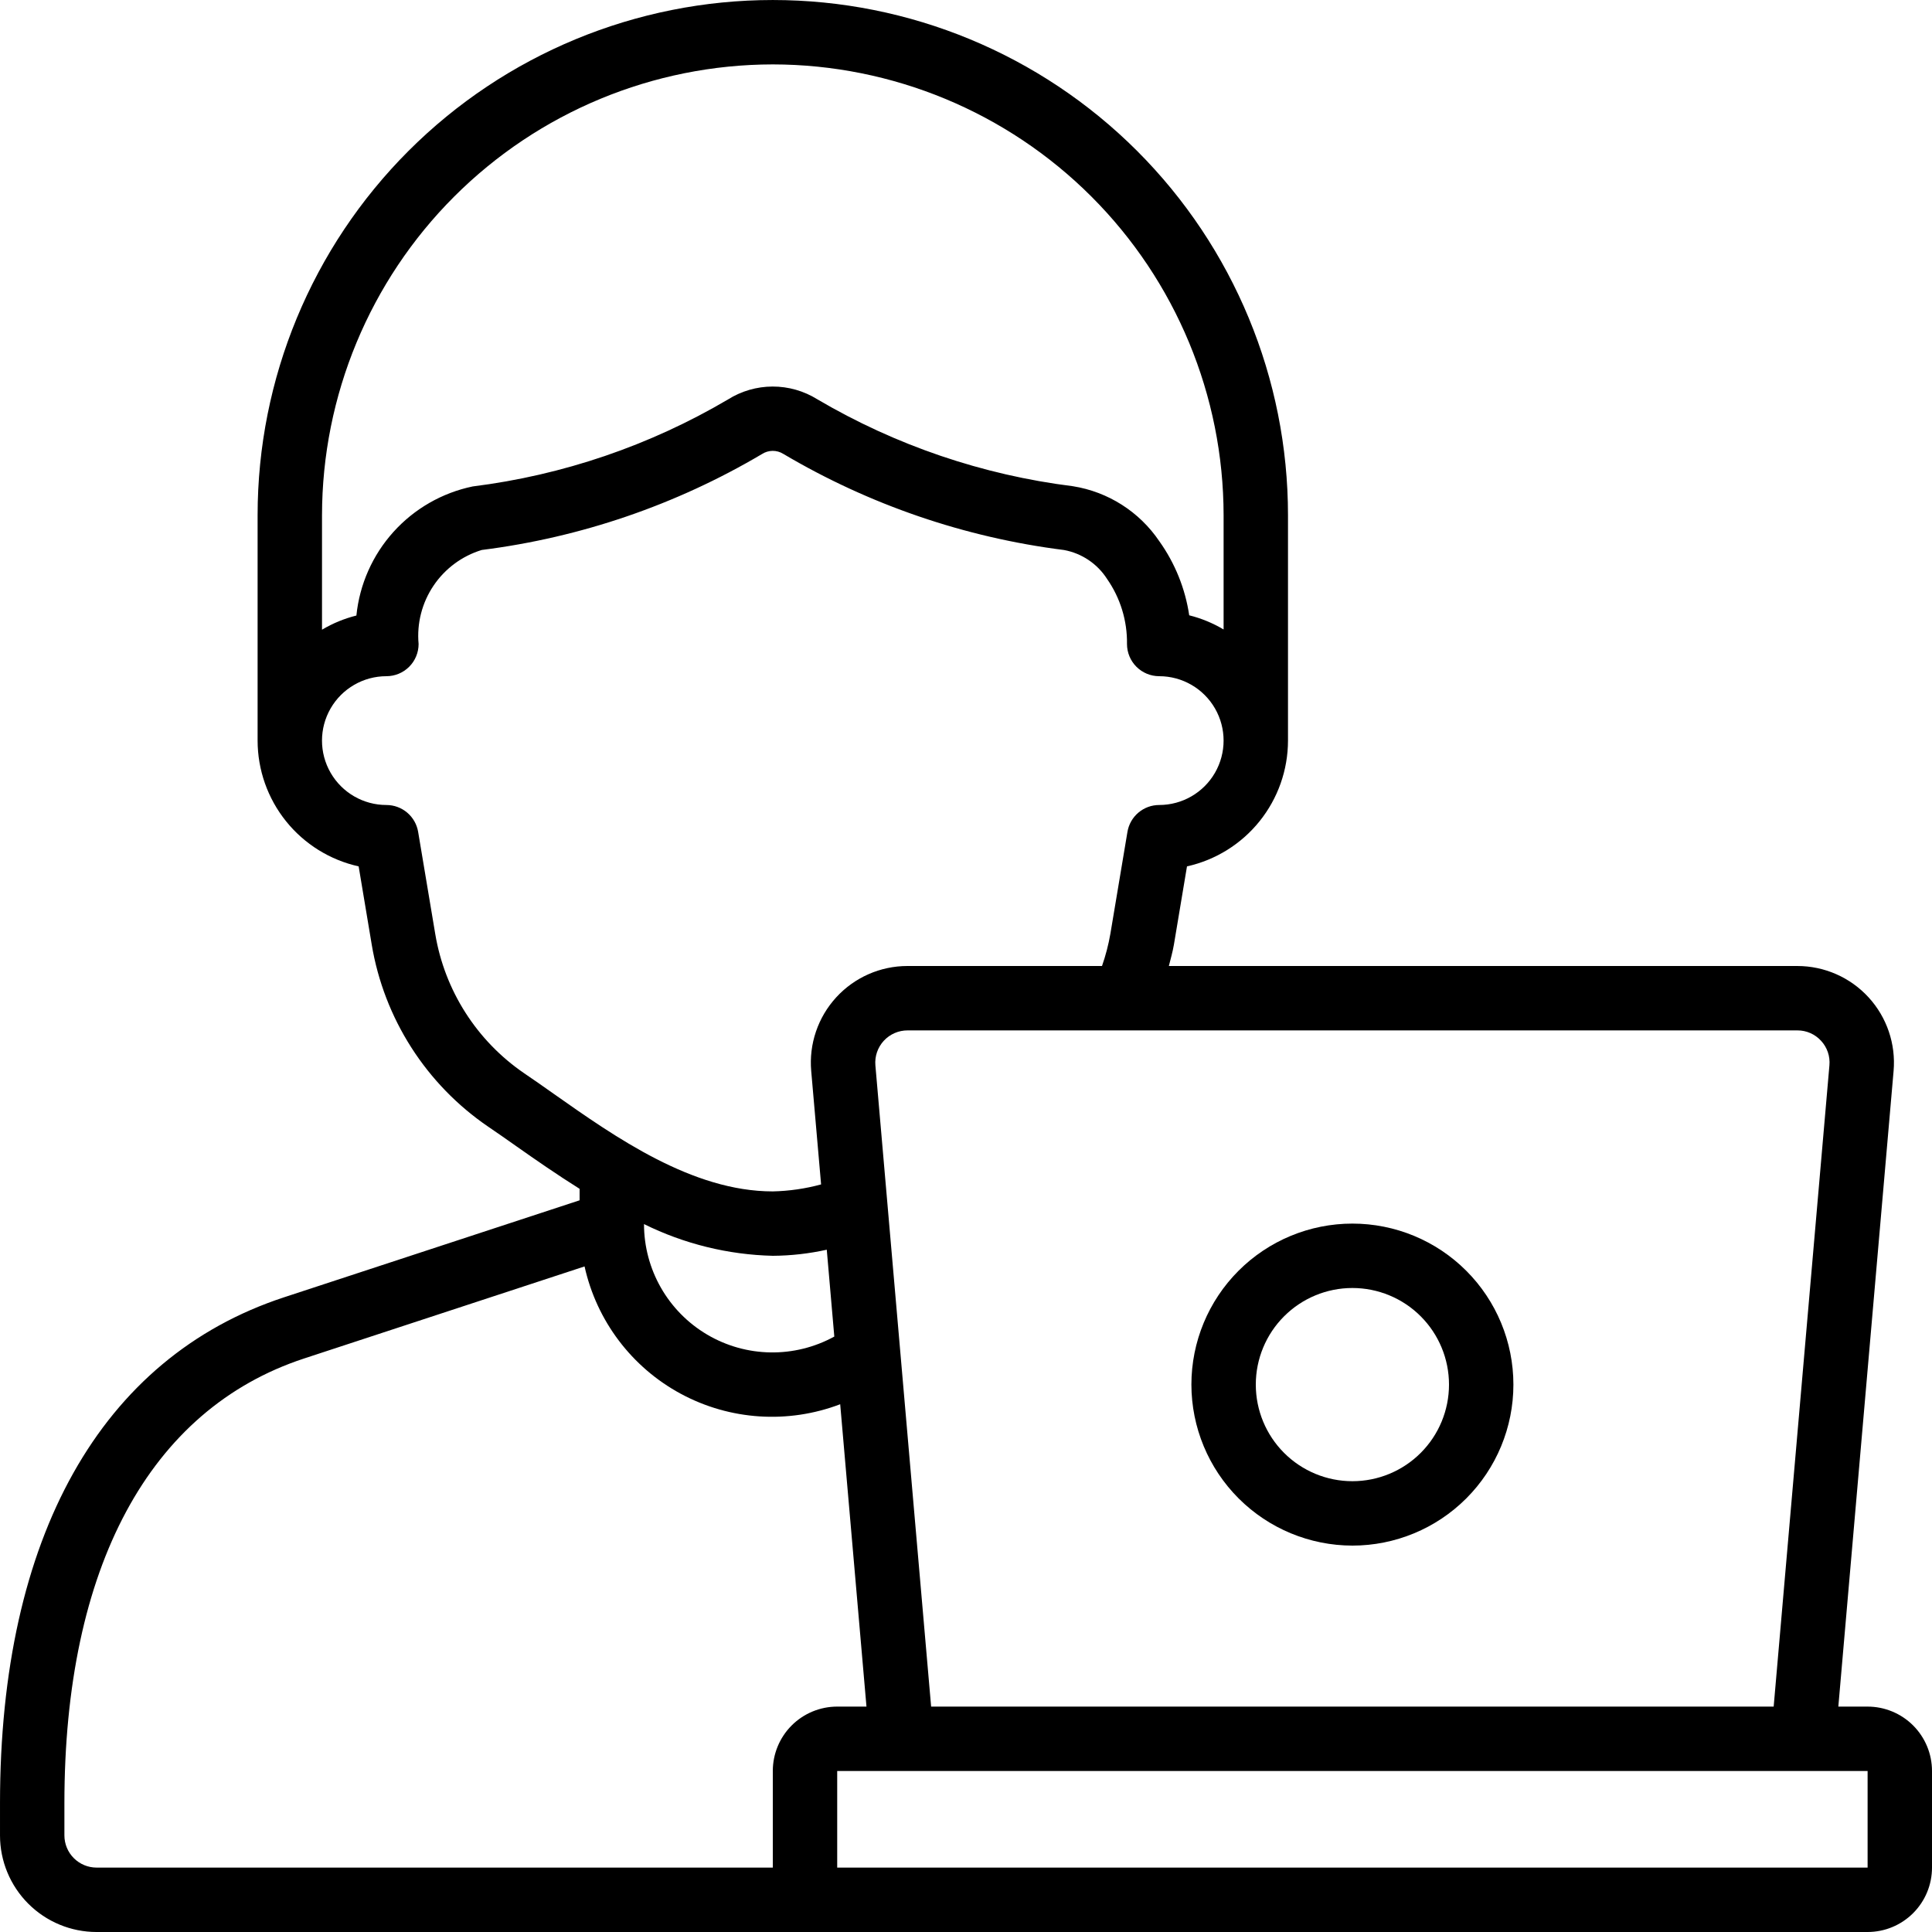
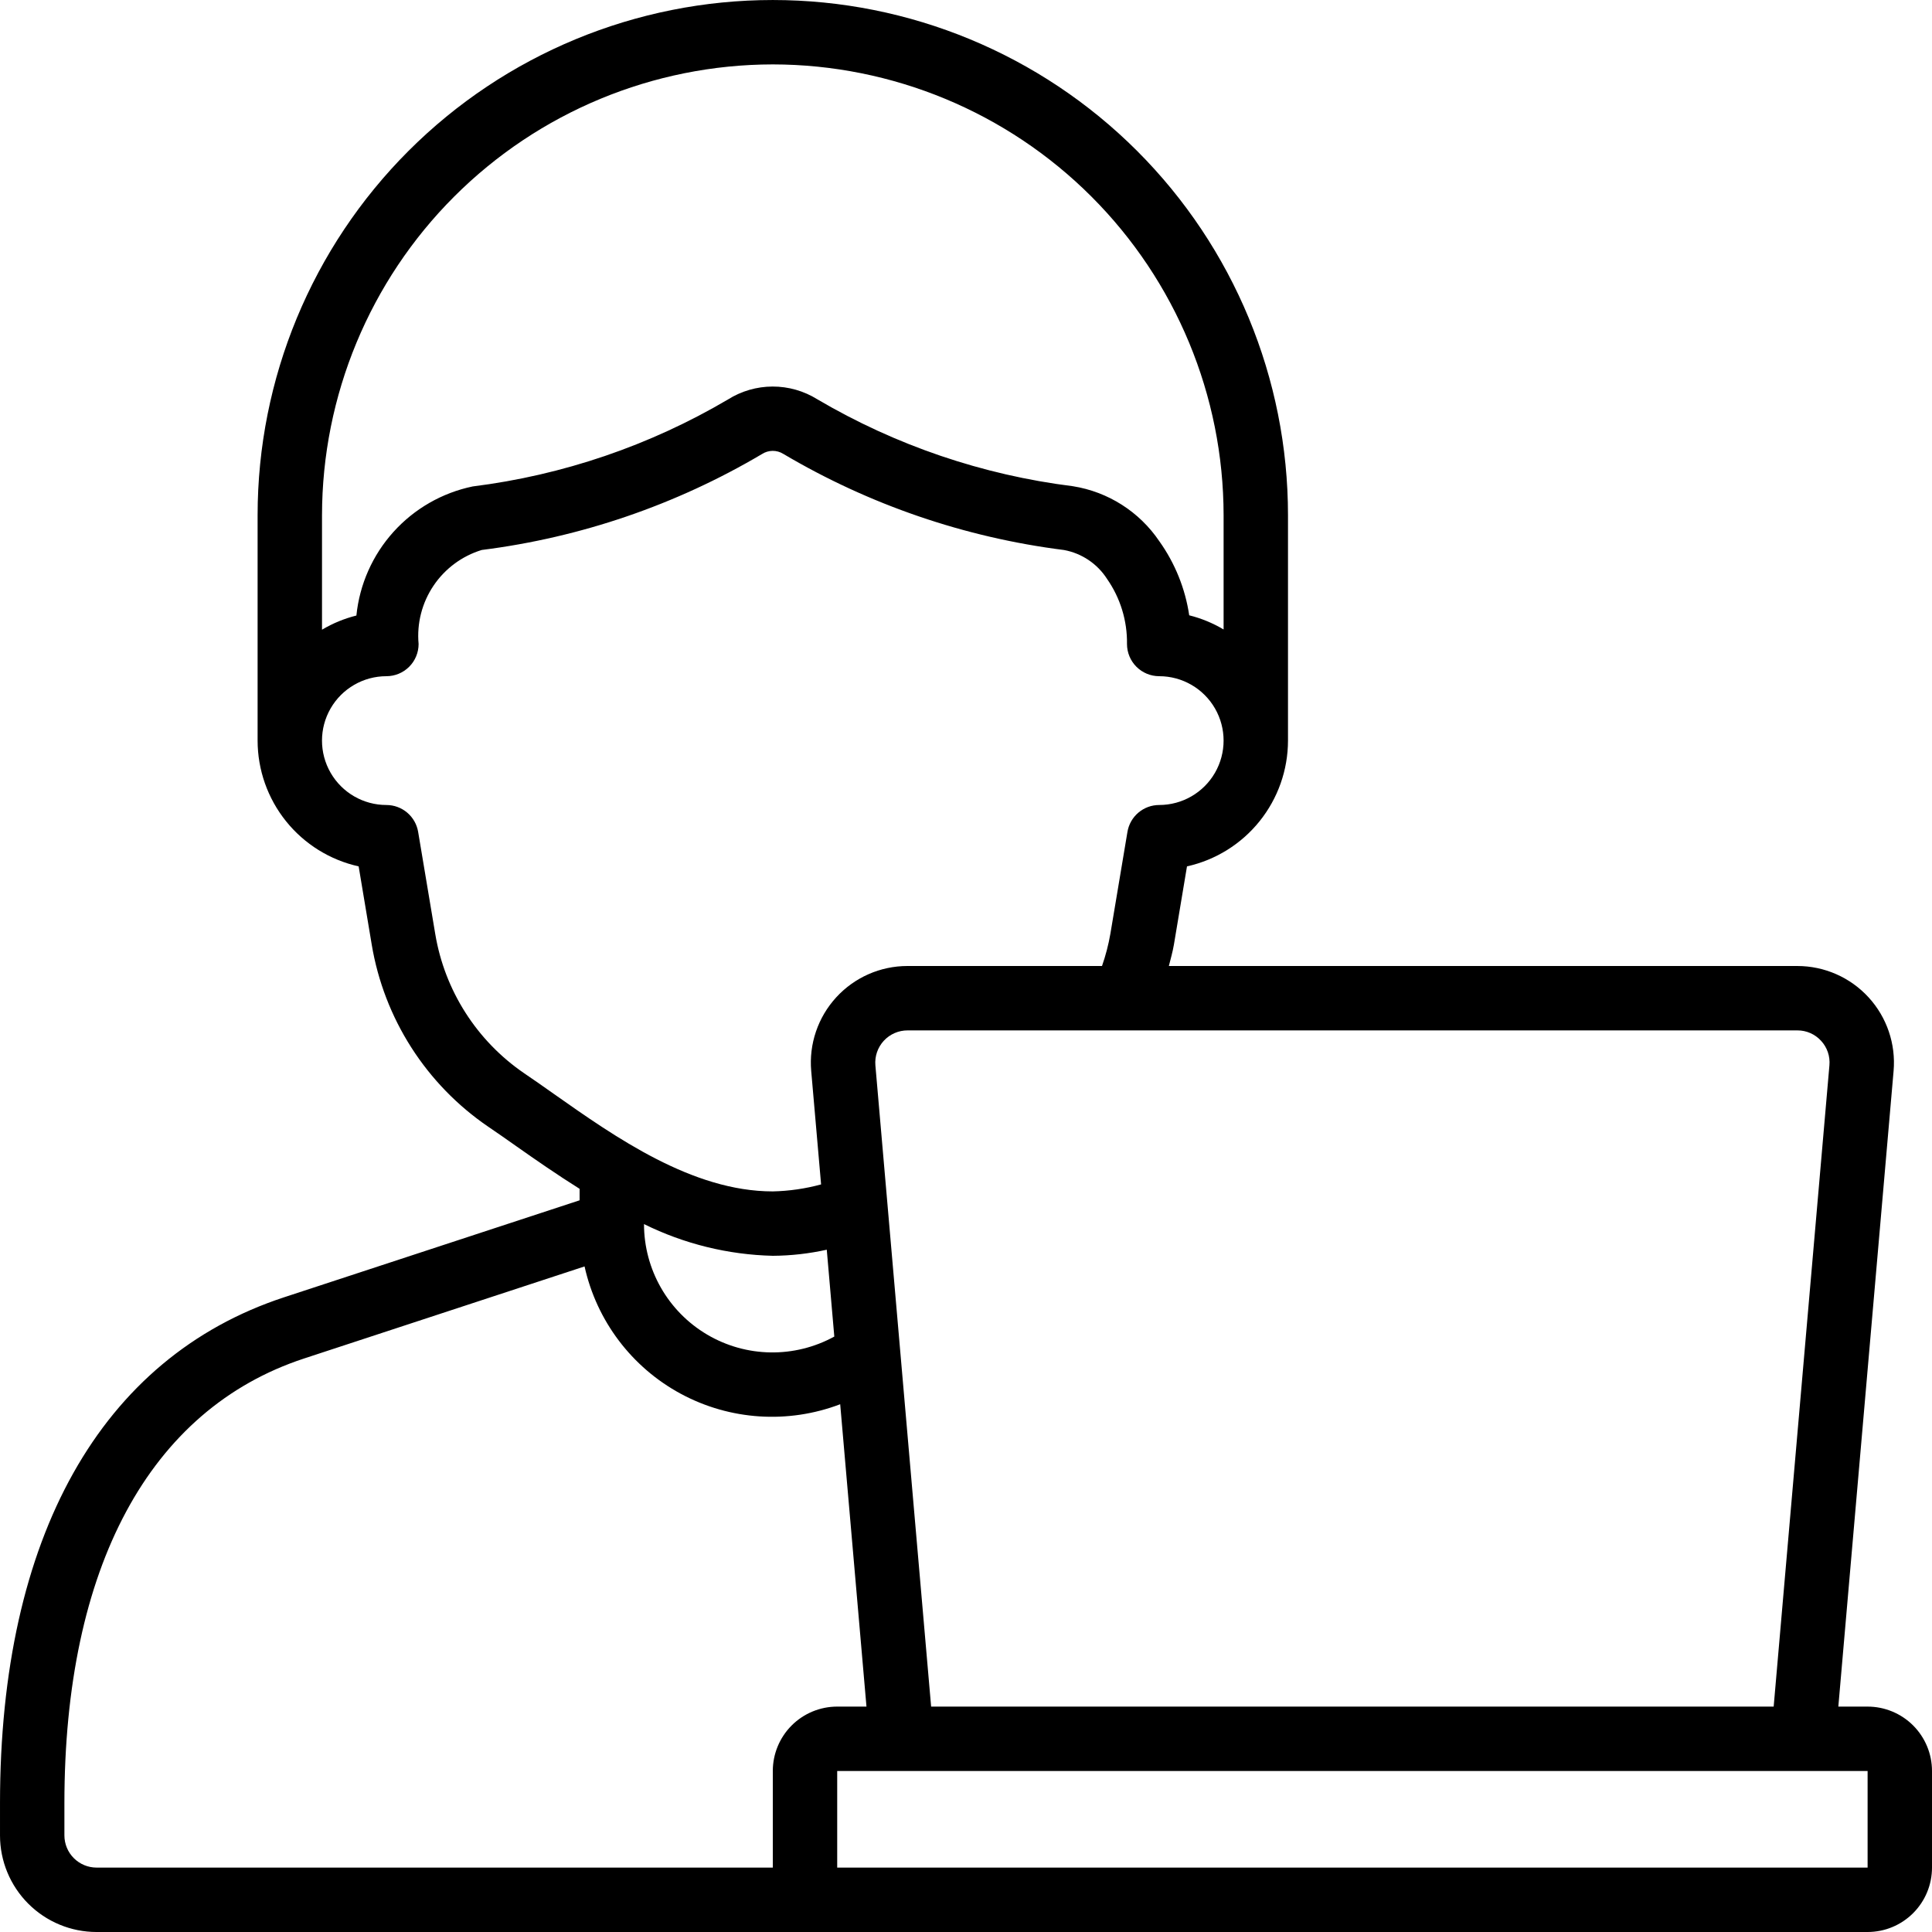
<svg xmlns="http://www.w3.org/2000/svg" width="1200pt" height="1200pt" version="1.1" viewBox="0 0 1200 1200">
  <g>
    <path d="m60 1200h1100c10.609 0 20.781-4.215 28.285-11.715 7.5-7.504 11.715-17.676 11.715-28.285v-60c0-10.609-4.215-20.781-11.715-28.285-7.504-7.5-17.676-11.715-28.285-11.715h-18.18l34.32-394.78c1.461-16.758-4.176-33.359-15.543-45.762-11.367-12.398-27.414-19.461-44.238-19.457h-390.36c1.102-4.398 2.359-8.719 3.141-13.301l8.121-48.578c17.777-3.953 33.68-13.844 45.086-28.043 11.406-14.203 17.633-31.863 17.652-50.078v-140c0-84.871-33.715-166.26-93.727-226.27-60.012-60.012-141.4-93.727-226.27-93.727s-166.26 33.715-226.27 93.727c-60.012 60.012-93.727 141.4-93.727 226.27v140c0.023 18.215 6.25 35.883 17.66 50.082 11.41 14.203 27.316 24.09 45.102 28.039l8.121 48.578h-0.004c3.809 22.754 12.176 44.5 24.605 63.93 12.43 19.434 28.66 36.152 47.715 49.152 5.539 3.738 11.422 7.879 17.641 12.262 11.82 8.32 25.02 17.48 39.16 26.359v7.121l-183.66 60.277c-113.7 37.379-176.34 148.96-176.34 314.2v20c0 15.914 6.32 31.176 17.574 42.426 11.25 11.254 26.512 17.574 42.426 17.574zm1100-40h-640v-60h640zm-641.8-329.84c-24.707 13.574-54.742 13.105-79.012-1.238s-39.168-40.43-39.188-68.621c24.914 12.312 52.219 19.035 80 19.699 11.273-0.074 22.512-1.344 33.52-3.781zm612.92-183.68c3.801 4.117 5.676 9.656 5.16 15.238l-34.621 398.28h-523.32l-34.621-398.3c-0.477-5.59 1.418-11.125 5.223-15.254 3.805-4.125 9.168-6.465 14.777-6.445h552.64c5.617-0.035 10.984 2.32 14.762 6.481zm-651.12-606.48c74.234 0.078 145.41 29.605 197.9 82.098 52.492 52.492 82.02 123.67 82.098 197.9v70.98c-6.652-3.961-13.848-6.926-21.359-8.801-2.461-16.586-8.824-32.352-18.562-46-12.391-18.34-31.836-30.719-53.699-34.18-56.043-6.977-110.07-25.355-158.74-54-8.336-5.191-17.961-7.934-27.781-7.91-9.82 0.027-19.434 2.816-27.738 8.051-48.609 28.629-102.56 47.008-158.54 54-18.996 3.953-36.238 13.855-49.227 28.273-12.984 14.418-21.039 32.602-22.992 51.906-7.512 1.875-14.707 4.84-21.359 8.801v-71.121c0.078-74.234 29.605-145.41 82.098-197.9 52.492-52.492 123.67-82.02 197.9-82.098zm-154.4 626.64c-29.445-20.113-49.402-51.371-55.262-86.539l-10.621-63.398v-0.004c-0.781-4.664-3.188-8.902-6.801-11.961-3.609-3.059-8.188-4.738-12.918-4.738-14.289 0-27.496-7.625-34.641-20s-7.144-27.625 0-40 20.352-20 34.641-20c5.305 0 10.391-2.106 14.141-5.859 3.754-3.75 5.859-8.836 5.859-14.141-1.172-12.758 2.09-25.531 9.234-36.168 7.141-10.637 17.73-18.488 29.984-22.23 61.461-7.746 120.68-28.008 174-59.543 4.035-2.637 9.234-2.691 13.32-0.137 53.414 31.609 112.74 51.93 174.32 59.699 11.035 2.031 20.734 8.547 26.781 18 8.238 11.836 12.562 25.957 12.359 40.379 0 5.305 2.106 10.391 5.859 14.141 3.75 3.754 8.836 5.859 14.141 5.859 14.289 0 27.496 7.625 34.641 20s7.144 27.625 0 40-20.352 20-34.641 20c-4.731 0-9.309 1.68-12.918 4.738-3.613 3.059-6.019 7.297-6.801 11.961l-10.602 63.301c-1.184 6.797-2.922 13.488-5.199 20h-120.84c-16.82 0-32.867 7.055-44.23 19.453-11.367 12.395-17.008 28.992-15.551 45.746l6.141 70.461c-9.785 2.664-19.859 4.121-30 4.34-50 0-97.762-33.641-136.14-60.66-6.438-4.559-12.559-8.859-18.258-12.699zm-285.6 453.36c0-146.56 52.859-244.64 148.82-276.2l174.26-57.199h-0.004c7.496 33.809 29.328 62.688 59.809 79.121 30.484 16.434 66.609 18.797 98.973 6.477l16.32 187.8h-18.18c-10.609 0-20.781 4.215-28.285 11.715-7.5 7.504-11.715 17.676-11.715 28.285v60h-420c-5.305 0-10.391-2.106-14.141-5.859-3.754-3.75-5.859-8.836-5.859-14.141z" />
-     <path d="m840 960c26.523 0 51.957-10.535 70.711-29.289 18.754-18.754 29.289-44.188 29.289-70.711s-10.535-51.957-29.289-70.711c-18.754-18.754-44.188-29.289-70.711-29.289s-51.957 10.535-70.711 29.289c-18.754 18.754-29.289 44.188-29.289 70.711 0.031 26.512 10.578 51.93 29.324 70.676 18.746 18.746 44.164 29.293 70.676 29.324zm0-160c15.914 0 31.176 6.32 42.426 17.574 11.254 11.25 17.574 26.512 17.574 42.426s-6.32 31.176-17.574 42.426c-11.25 11.254-26.512 17.574-42.426 17.574s-31.176-6.32-42.426-17.574c-11.254-11.25-17.574-26.512-17.574-42.426s6.32-31.176 17.574-42.426c11.25-11.254 26.512-17.574 42.426-17.574z" />
  </g>
</svg>